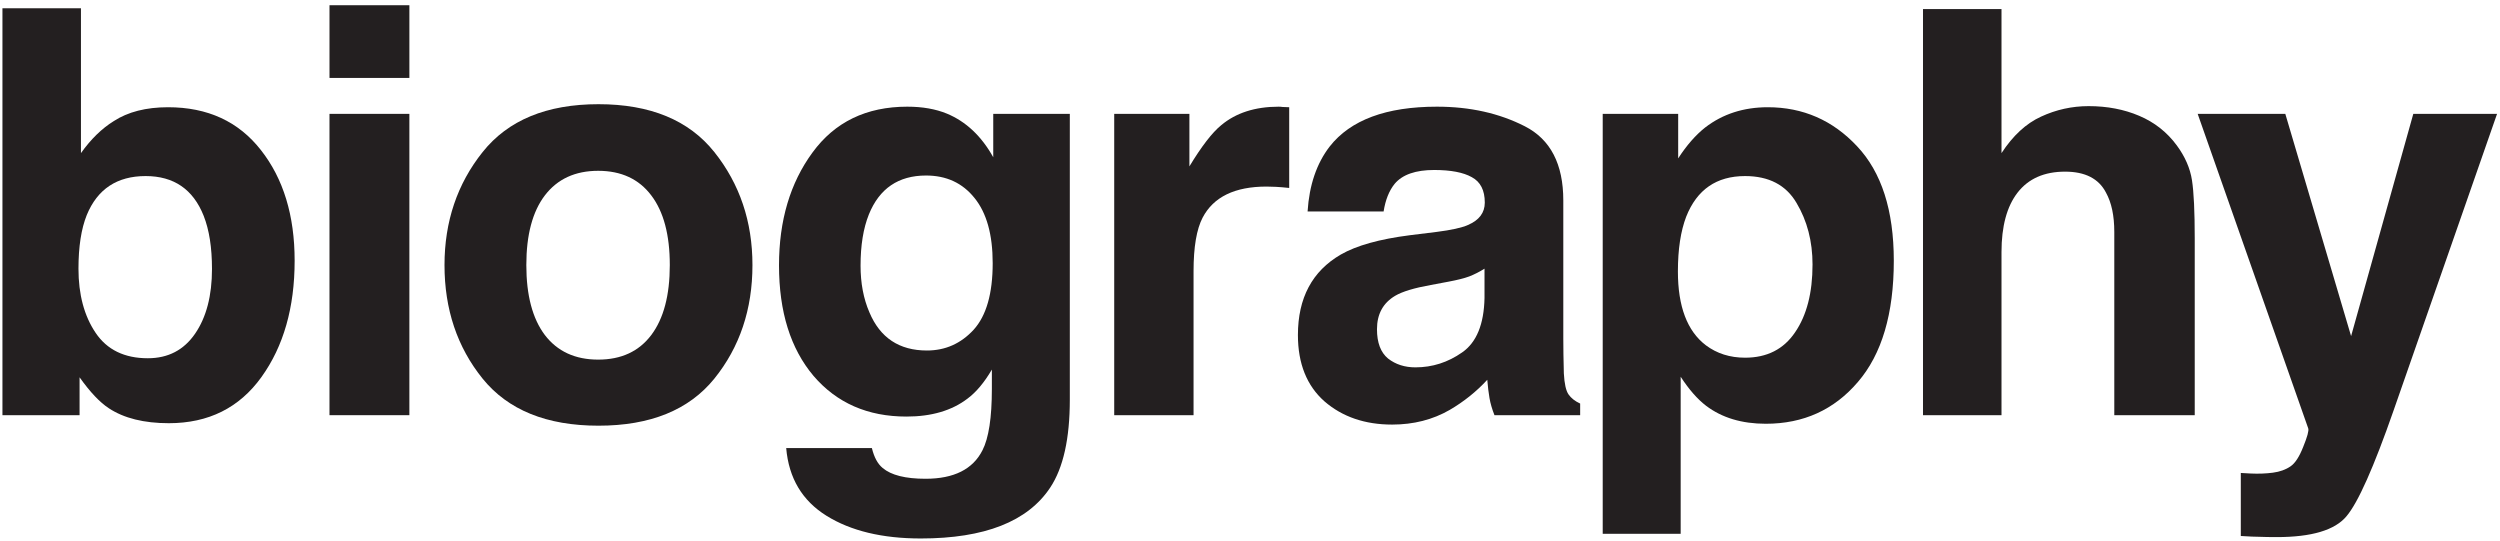
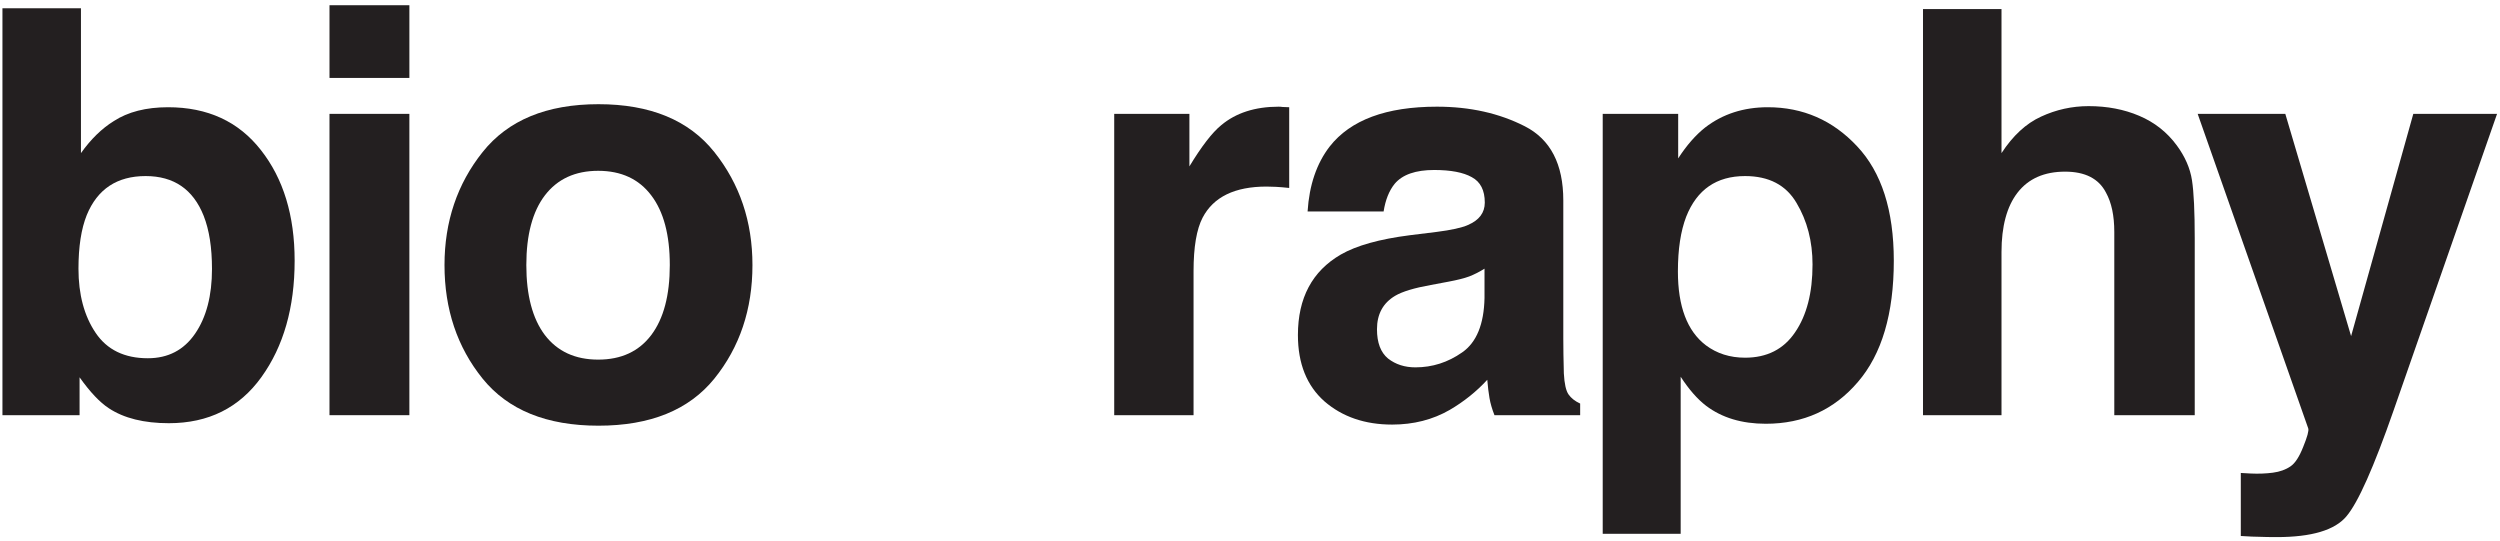
<svg xmlns="http://www.w3.org/2000/svg" width="328px" height="71px" viewBox="0 0 328 71" version="1.1">
  <title>Group 6</title>
  <desc>Created with Sketch.</desc>
  <g id="Page-1" stroke="none" stroke-width="1" fill="none" fill-rule="evenodd">
    <g id="Group-82" transform="translate(-2, -416)" fill="#231F20">
      <g id="Group-81" transform="translate(0, 45.004)">
        <g id="Group-6" transform="translate(2.321, 371.682)">
          <path d="M33.911,19.005 C36.86,22.753 38.335,27.59 38.336,33.512 C38.336,39.654 36.885,44.744 33.984,48.781 C31.082,52.819 27.032,54.837 21.834,54.838 C18.57,54.838 15.946,54.186 13.963,52.88 C12.778,52.108 11.497,50.752 10.119,48.817 L10.119,53.786 L7.10542736e-15,53.786 L7.10542736e-15,0.399 L10.3,0.399 L10.3,19.403 C11.606,17.567 13.044,16.165 14.616,15.196 C16.477,13.988 18.847,13.385 21.725,13.383 C26.923,13.383 30.985,15.258 33.911,19.005 M25.279,43.087 C26.754,40.937 27.491,38.108 27.492,34.601 C27.492,31.797 27.129,29.476 26.404,27.637 C25.025,24.154 22.487,22.414 18.787,22.414 C15.039,22.414 12.464,24.118 11.062,27.527 C10.336,29.341 9.974,31.688 9.974,34.564 C9.974,37.949 10.723,40.755 12.223,42.979 C13.721,45.203 16.006,46.316 19.077,46.316 C21.736,46.316 23.804,45.239 25.279,43.087" id="Fill-17" />
          <path d="M42.909,9.539 L53.39,9.539 L53.39,-7.81597009e-14 L42.909,-7.81597009e-14 L42.909,9.539 Z M42.908,53.786 L53.389,53.786 L53.389,14.253 L42.908,14.253 L42.908,53.786 Z" id="Fill-19" />
          <path d="M85.127,43.269 C86.747,41.117 87.556,38.059 87.557,34.093 C87.557,30.128 86.747,27.081 85.127,24.953 C83.506,22.802 81.185,21.727 78.163,21.724 C75.141,21.724 72.807,22.802 71.163,24.953 C69.543,27.081 68.733,30.128 68.733,34.093 C68.733,38.059 69.543,41.117 71.163,43.269 C72.807,45.42 75.141,46.496 78.163,46.496 C81.185,46.496 83.506,45.42 85.127,43.269 M93.396,48.998 C90.06,53.111 84.993,55.164 78.199,55.164 C71.405,55.164 66.339,53.111 63.003,48.998 C59.666,44.864 57.998,39.895 57.998,34.093 C57.998,28.387 59.666,23.442 63.003,19.259 C66.339,15.078 71.405,12.986 78.199,12.985 C84.993,12.985 90.058,15.078 93.396,19.259 C96.733,23.442 98.401,28.387 98.401,34.093 C98.401,39.895 96.733,44.864 93.396,48.998" id="Fill-21" />
-           <path d="M127.418,42.579 C129.086,40.742 129.92,37.83 129.92,33.839 C129.92,30.092 129.123,27.239 127.526,25.279 C125.955,23.32 123.838,22.342 121.18,22.342 C117.553,22.342 115.05,24.046 113.672,27.455 C112.946,29.268 112.584,31.507 112.584,34.165 C112.584,36.463 112.97,38.506 113.745,40.294 C115.147,43.631 117.66,45.3 121.289,45.3 C123.706,45.3 125.748,44.392 127.418,42.579 M123.9,14.217 C126.414,15.258 128.445,17.168 129.993,19.947 L129.993,14.253 L140.039,14.253 L140.039,51.755 C140.039,56.857 139.18,60.702 137.464,63.289 C134.514,67.738 128.856,69.961 120.49,69.962 C115.437,69.962 111.314,68.971 108.123,66.988 C104.931,65.005 103.166,62.044 102.828,58.102 L114.071,58.102 C114.361,59.31 114.833,60.182 115.485,60.714 C116.597,61.656 118.471,62.128 121.107,62.128 C124.83,62.128 127.32,60.883 128.578,58.392 C129.4,56.797 129.811,54.112 129.812,50.341 L129.812,47.802 C128.82,49.496 127.755,50.765 126.62,51.61 C124.564,53.183 121.893,53.967 118.605,53.968 C113.527,53.968 109.465,52.19 106.418,48.636 C103.396,45.058 101.885,40.224 101.885,34.129 C101.885,28.253 103.347,23.32 106.273,19.331 C109.198,15.318 113.344,13.312 118.713,13.31 C120.696,13.31 122.424,13.613 123.9,14.217" id="Fill-22" />
          <path d="M167.915,13.347 C168.06,13.347 168.362,13.36 168.822,13.383 L168.822,23.974 C168.169,23.901 167.589,23.854 167.081,23.828 C166.573,23.805 166.162,23.794 165.848,23.792 C161.688,23.792 158.895,25.147 157.47,27.855 C156.672,29.378 156.273,31.724 156.273,34.891 L156.273,53.786 L145.864,53.786 L145.864,14.253 L155.729,14.253 L155.729,21.145 C157.325,18.51 158.714,16.709 159.9,15.741 C161.833,14.121 164.348,13.313 167.444,13.311 C167.636,13.311 167.794,13.324 167.915,13.347" id="Fill-23" />
          <path d="M194.447,34.563 C193.794,34.975 193.129,35.314 192.452,35.579 C191.8,35.822 190.893,36.05 189.732,36.268 L187.411,36.704 C185.235,37.091 183.676,37.563 182.732,38.118 C181.136,39.061 180.339,40.524 180.339,42.506 C180.339,44.273 180.822,45.553 181.789,46.351 C182.78,47.126 183.977,47.511 185.38,47.511 C187.604,47.511 189.647,46.859 191.509,45.553 C193.395,44.248 194.375,41.866 194.447,38.408 L194.447,34.563 Z M188.173,29.74 C190.082,29.499 191.448,29.198 192.271,28.833 C193.745,28.206 194.482,27.226 194.484,25.895 C194.484,24.276 193.914,23.165 192.779,22.558 C191.666,21.931 190.022,21.618 187.846,21.616 C185.404,21.616 183.676,22.221 182.66,23.429 C181.934,24.325 181.45,25.533 181.209,27.056 L171.235,27.056 C171.453,23.599 172.42,20.757 174.136,18.533 C176.868,15.051 181.559,13.31 188.209,13.31 C192.536,13.31 196.381,14.169 199.742,15.885 C203.103,17.602 204.782,20.843 204.784,25.605 L204.784,43.74 C204.784,44.998 204.807,46.521 204.856,48.309 C204.929,49.664 205.134,50.584 205.473,51.066 C205.811,51.55 206.318,51.949 206.996,52.262 L206.996,53.786 L195.753,53.786 C195.438,52.988 195.22,52.239 195.1,51.538 C194.979,50.837 194.883,50.04 194.81,49.143 C193.383,50.692 191.739,52.008 189.877,53.097 C187.653,54.377 185.137,55.018 182.333,55.019 C178.754,55.019 175.793,54.003 173.447,51.972 C171.126,49.917 169.966,47.016 169.966,43.268 C169.966,38.408 171.839,34.89 175.588,32.713 C177.642,31.53 180.664,30.684 184.655,30.175 L188.173,29.74 Z" id="Fill-24" />
          <path d="M235.379,25.932 C234.001,23.587 231.753,22.416 228.633,22.414 C224.885,22.414 222.31,24.192 220.908,27.745 C220.183,29.631 219.82,32.026 219.82,34.927 C219.82,39.522 221.041,42.75 223.483,44.611 C224.934,45.699 226.65,46.243 228.633,46.243 C231.51,46.243 233.698,45.131 235.198,42.906 C236.721,40.683 237.483,37.721 237.483,34.02 C237.483,30.974 236.781,28.279 235.379,25.932 M243.322,18.497 C246.538,21.907 248.145,26.911 248.146,33.512 C248.146,40.476 246.574,45.784 243.431,49.434 C240.312,53.086 236.286,54.911 231.353,54.911 C228.209,54.911 225.598,54.125 223.519,52.553 C222.382,51.683 221.271,50.413 220.183,48.745 L220.183,69.346 L209.955,69.346 L209.955,14.253 L219.856,14.253 L219.856,20.093 C220.968,18.377 222.152,17.023 223.41,16.031 C225.707,14.266 228.44,13.385 231.607,13.383 C236.225,13.383 240.129,15.088 243.322,18.497" id="Fill-25" />
          <path d="M280.338,14.507 C282.344,15.355 283.989,16.648 285.271,18.388 C286.359,19.864 287.023,21.388 287.266,22.958 C287.507,24.507 287.627,27.045 287.628,30.574 L287.628,53.786 L277.074,53.786 L277.074,29.74 C277.074,27.613 276.712,25.898 275.986,24.59 C275.043,22.753 273.254,21.835 270.618,21.834 C267.885,21.834 265.806,22.753 264.38,24.59 C262.977,26.403 262.276,29.004 262.276,32.388 L262.276,53.786 L251.976,53.786 L251.976,0.507 L262.276,0.507 L262.276,19.403 C263.775,17.108 265.503,15.512 267.463,14.616 C269.445,13.698 271.524,13.239 273.701,13.238 C276.142,13.238 278.355,13.662 280.338,14.507" id="Fill-26" />
          <path d="M293.672,61.366 L294.978,61.439 C295.993,61.487 296.96,61.451 297.88,61.33 C298.797,61.21 299.571,60.931 300.2,60.496 C300.805,60.085 301.36,59.226 301.869,57.921 C302.401,56.615 302.618,55.817 302.522,55.527 L288.014,14.253 L299.511,14.253 L308.143,43.413 L316.304,14.253 L327.293,14.253 L313.729,53.134 C311.117,60.629 309.05,65.271 307.527,67.06 C306.004,68.874 302.957,69.781 298.387,69.781 C297.468,69.781 296.73,69.768 296.174,69.744 C295.618,69.744 294.784,69.708 293.672,69.636 L293.672,61.366 Z" id="Fill-27" />
        </g>
      </g>
    </g>
  </g>
</svg>